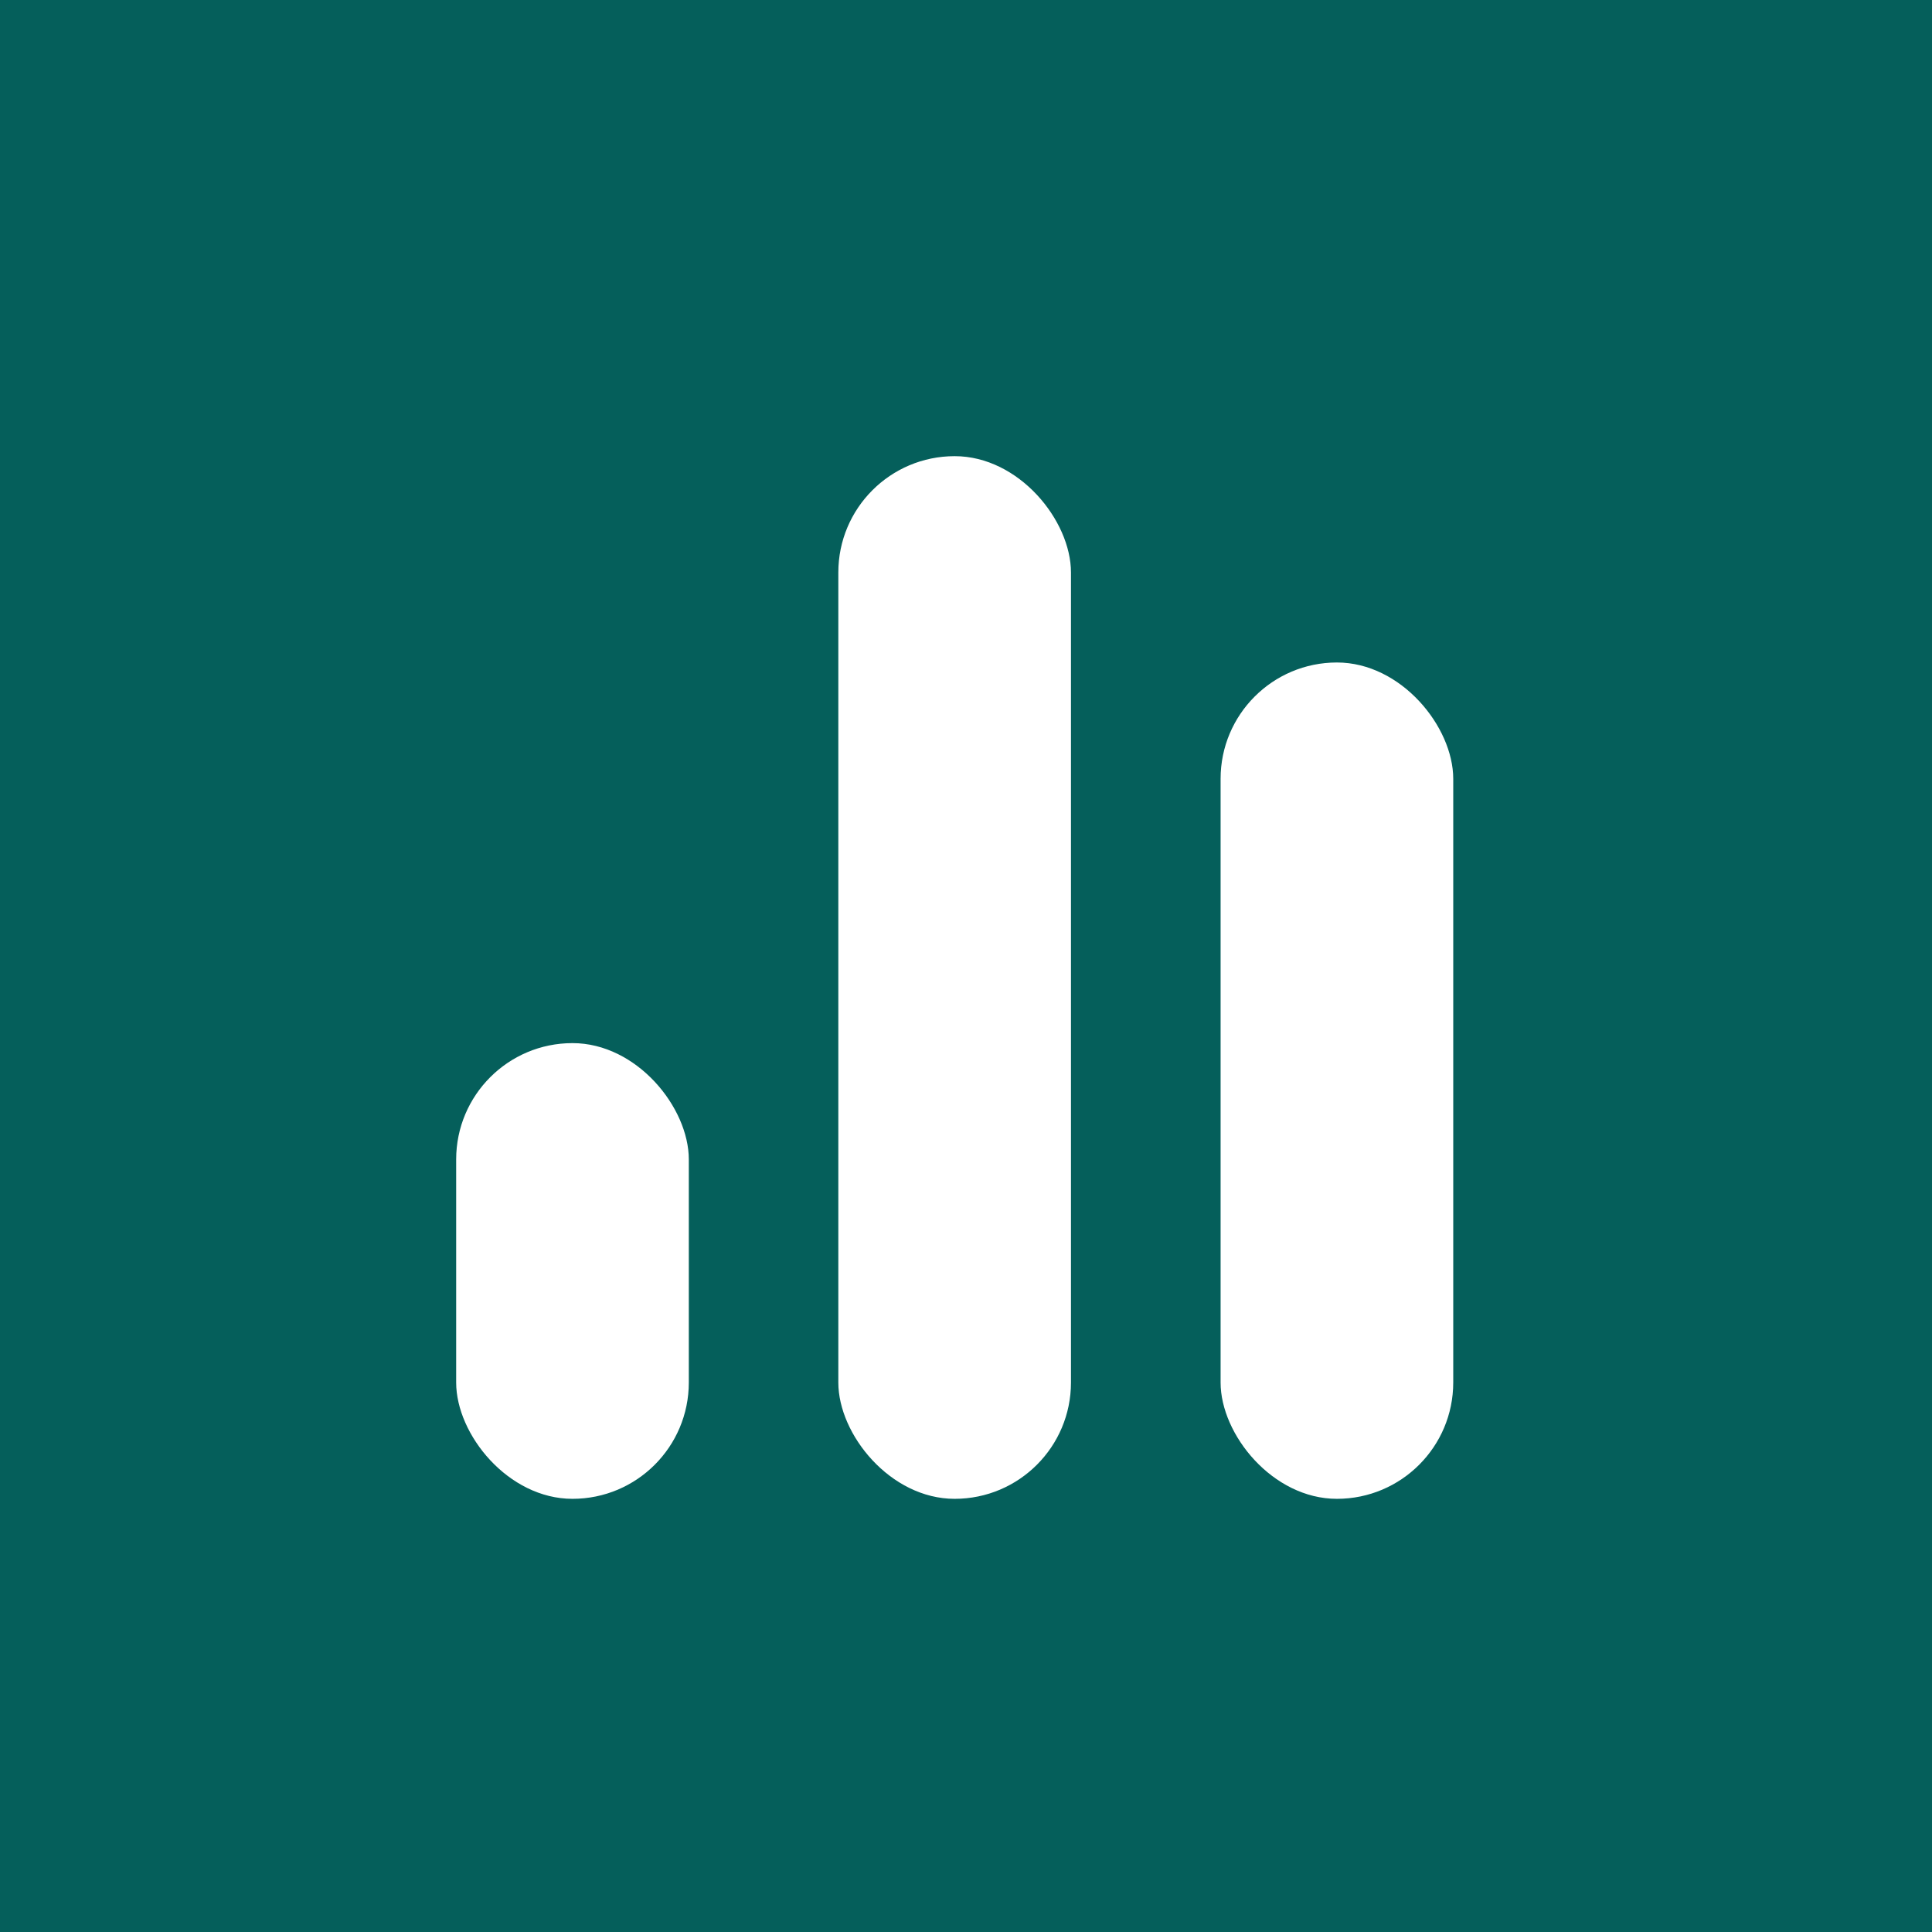
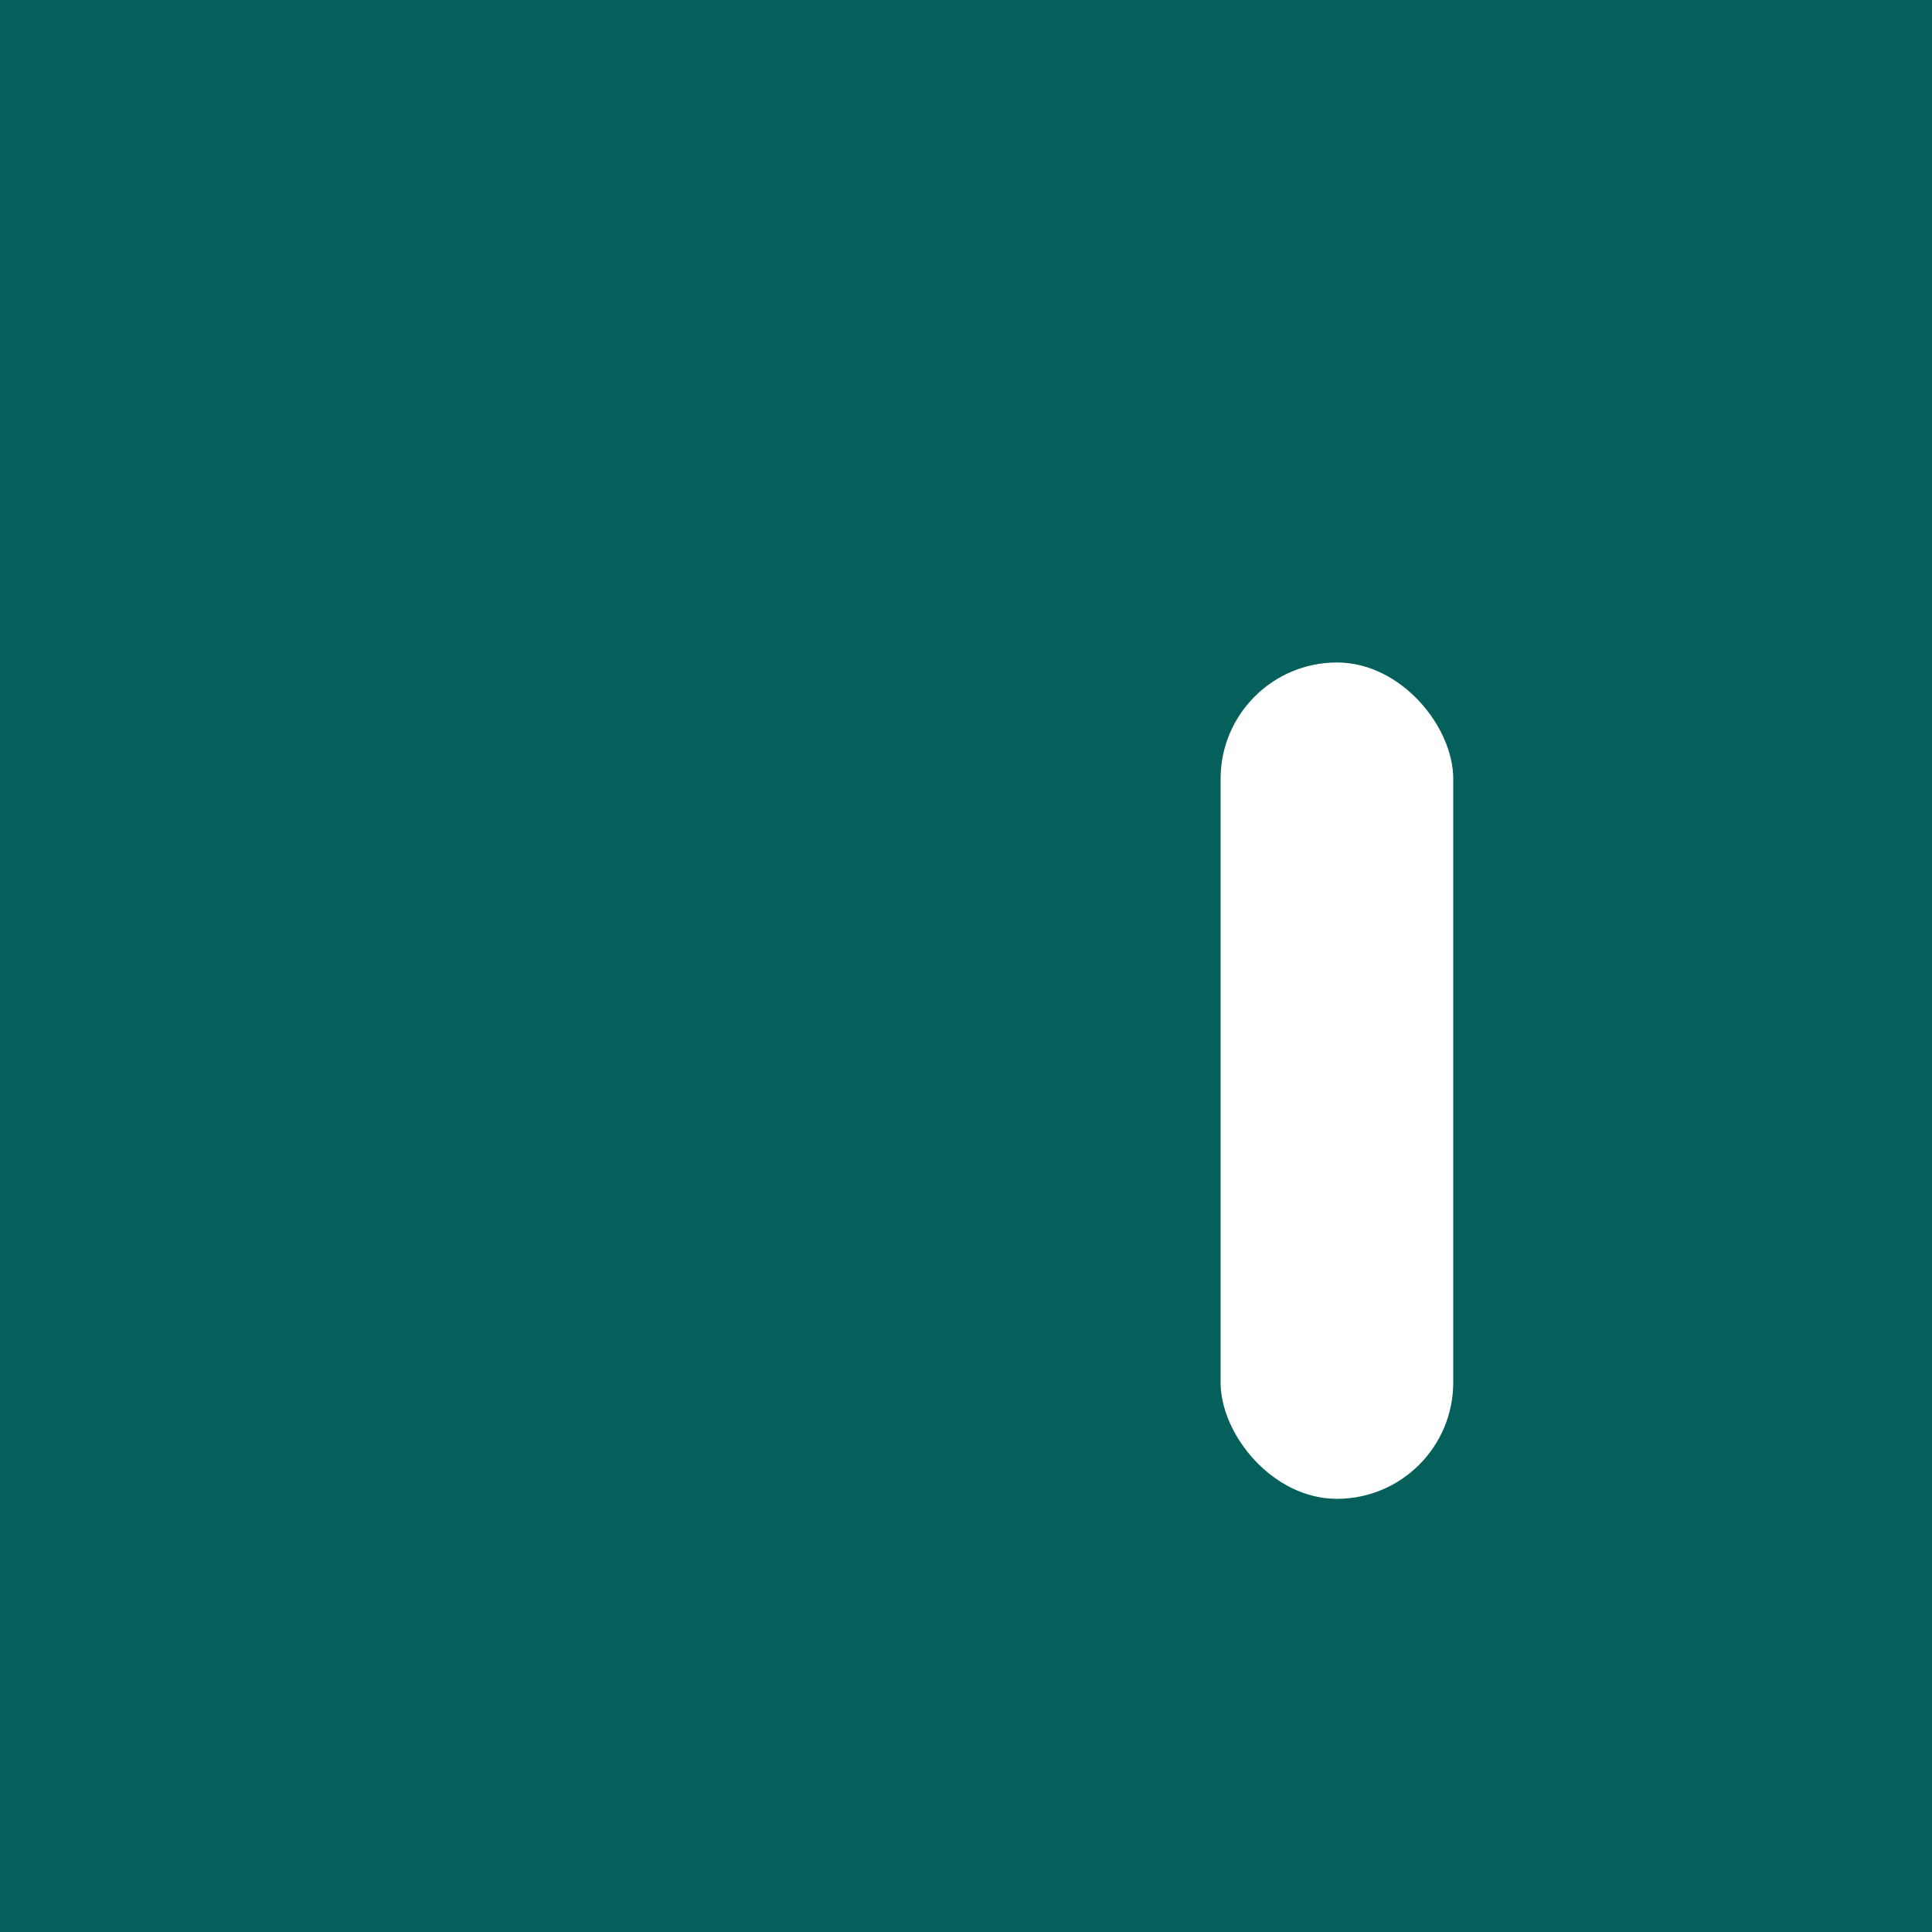
<svg xmlns="http://www.w3.org/2000/svg" width="72" height="72" viewBox="0 0 72 72" fill="none">
  <rect width="72" height="72" fill="#055F5B" />
-   <rect x="17" y="38.874" width="8.67" height="16.983" rx="4.335" fill="white" />
-   <rect x="31.242" y="17" width="8.67" height="38.857" rx="4.335" fill="white" />
  <rect x="45.488" y="24.689" width="8.67" height="31.168" rx="4.335" fill="white" />
</svg>